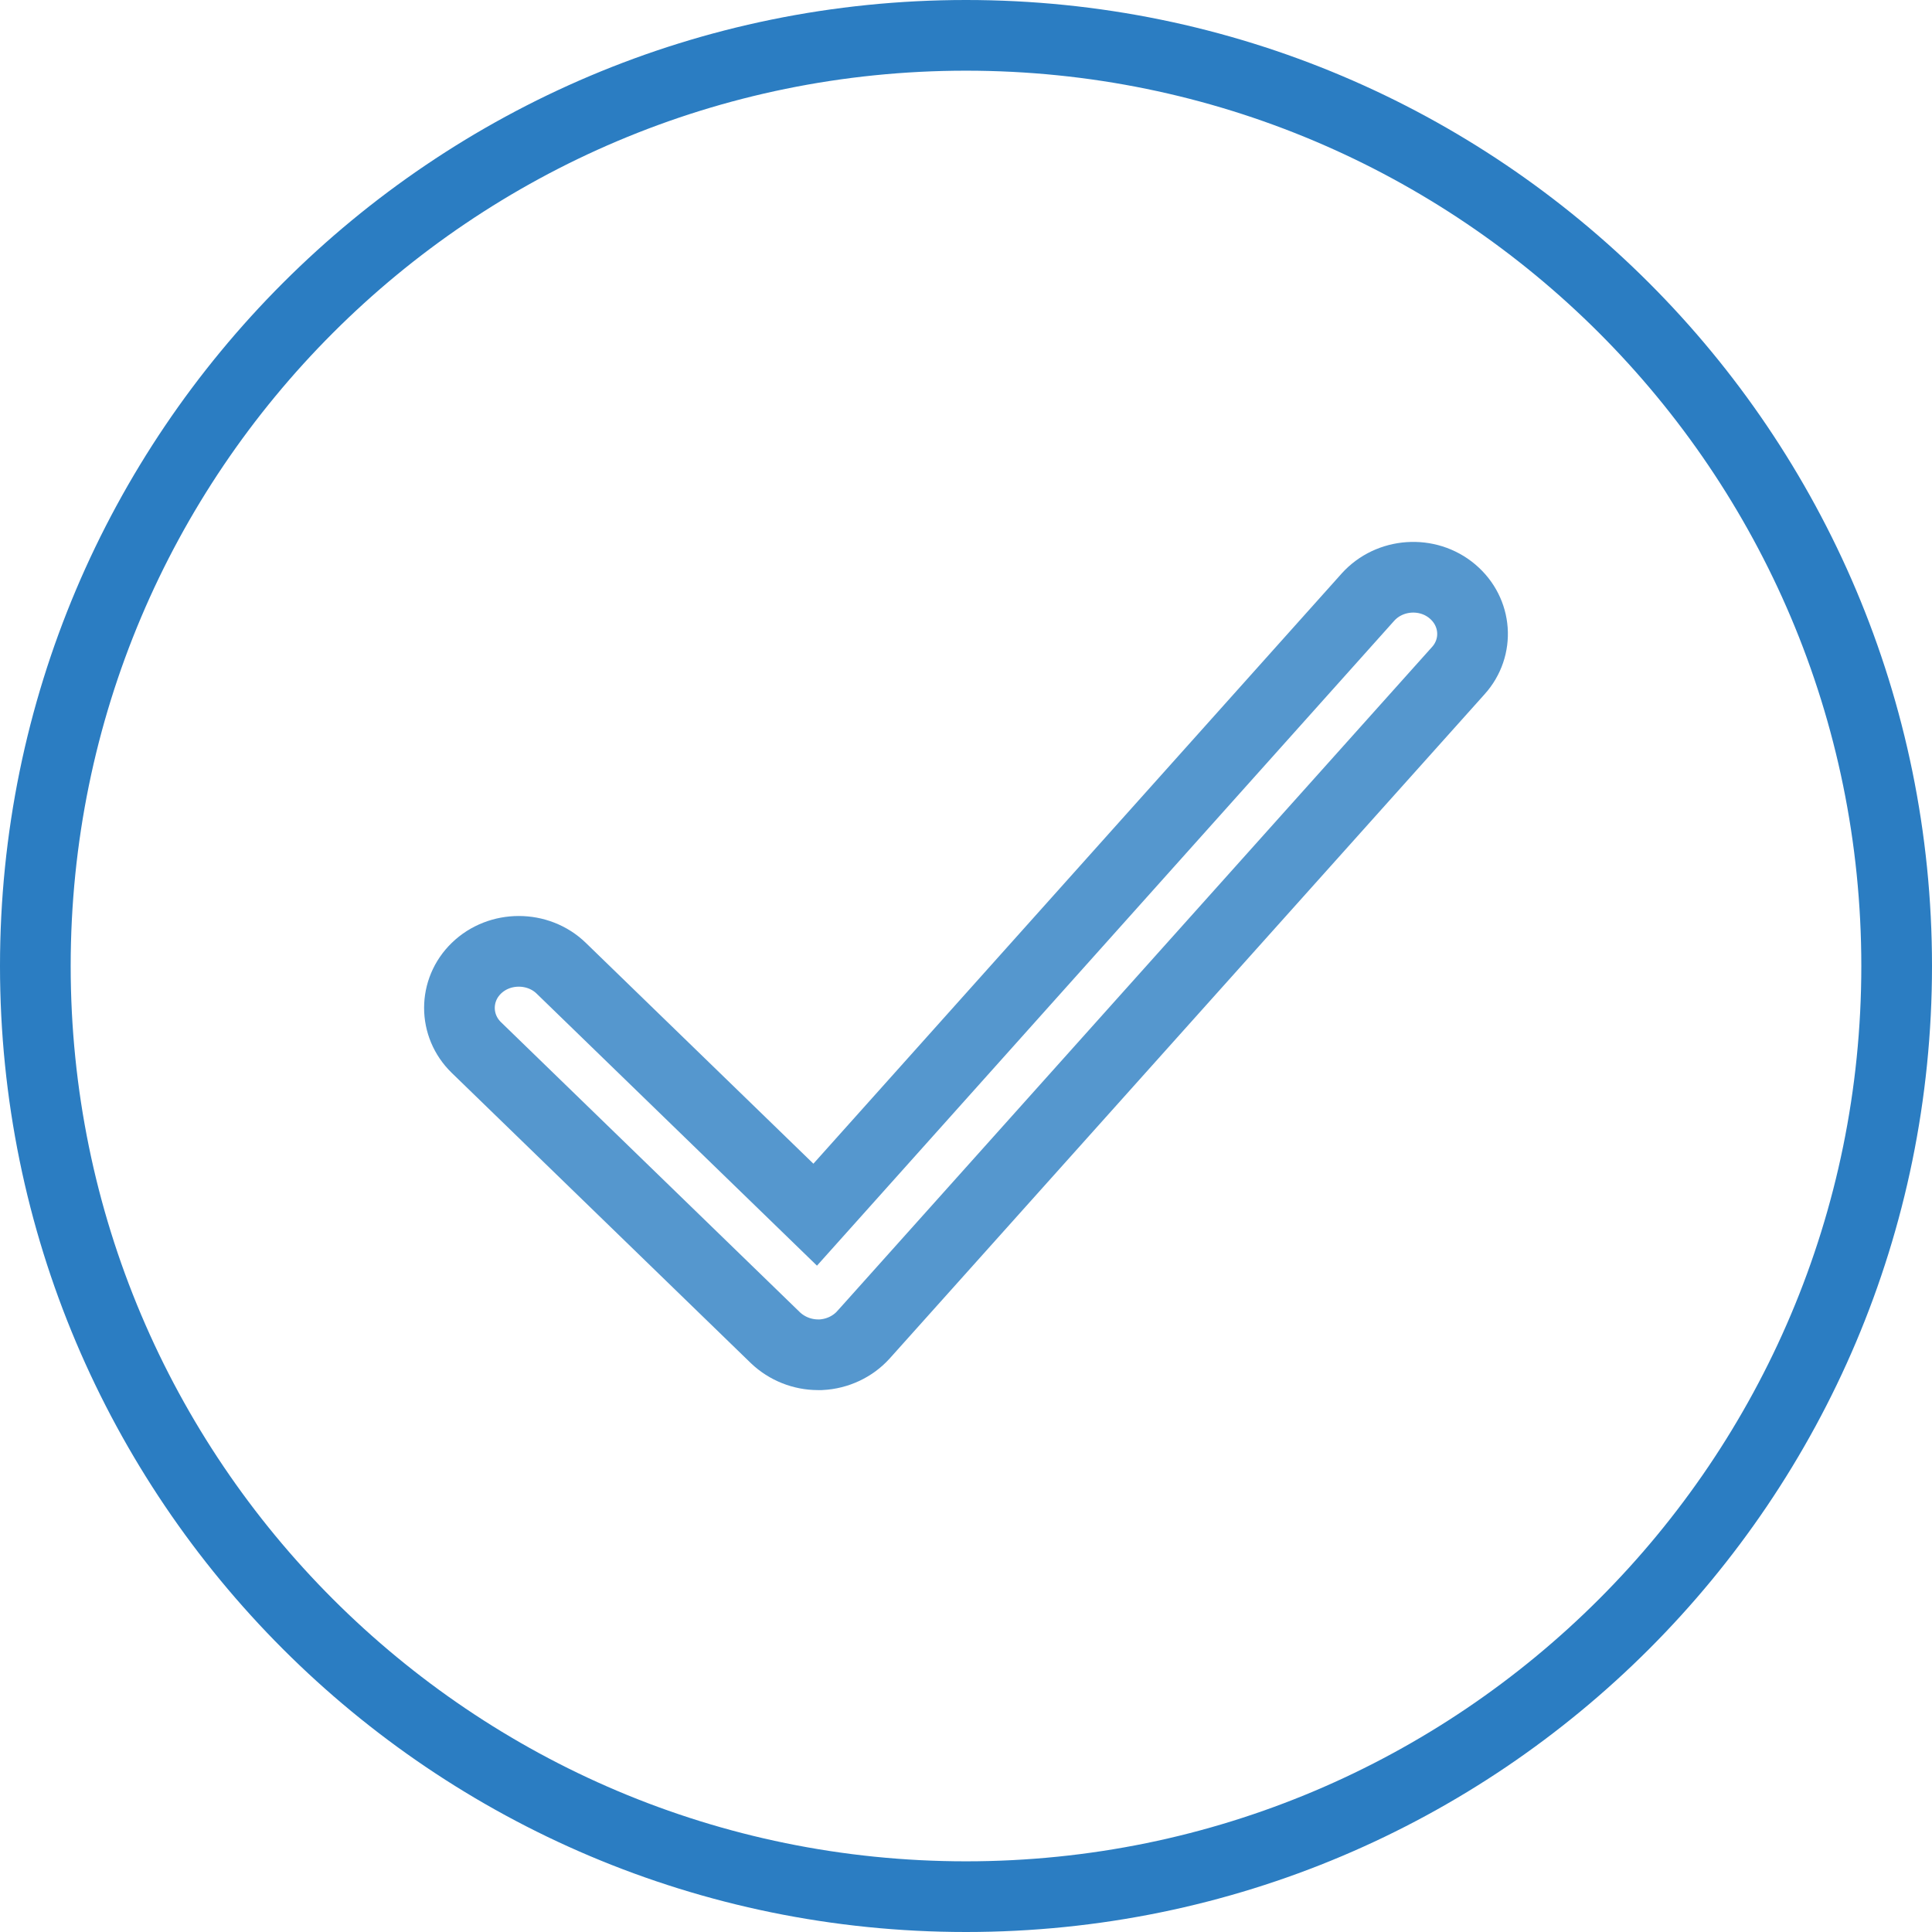
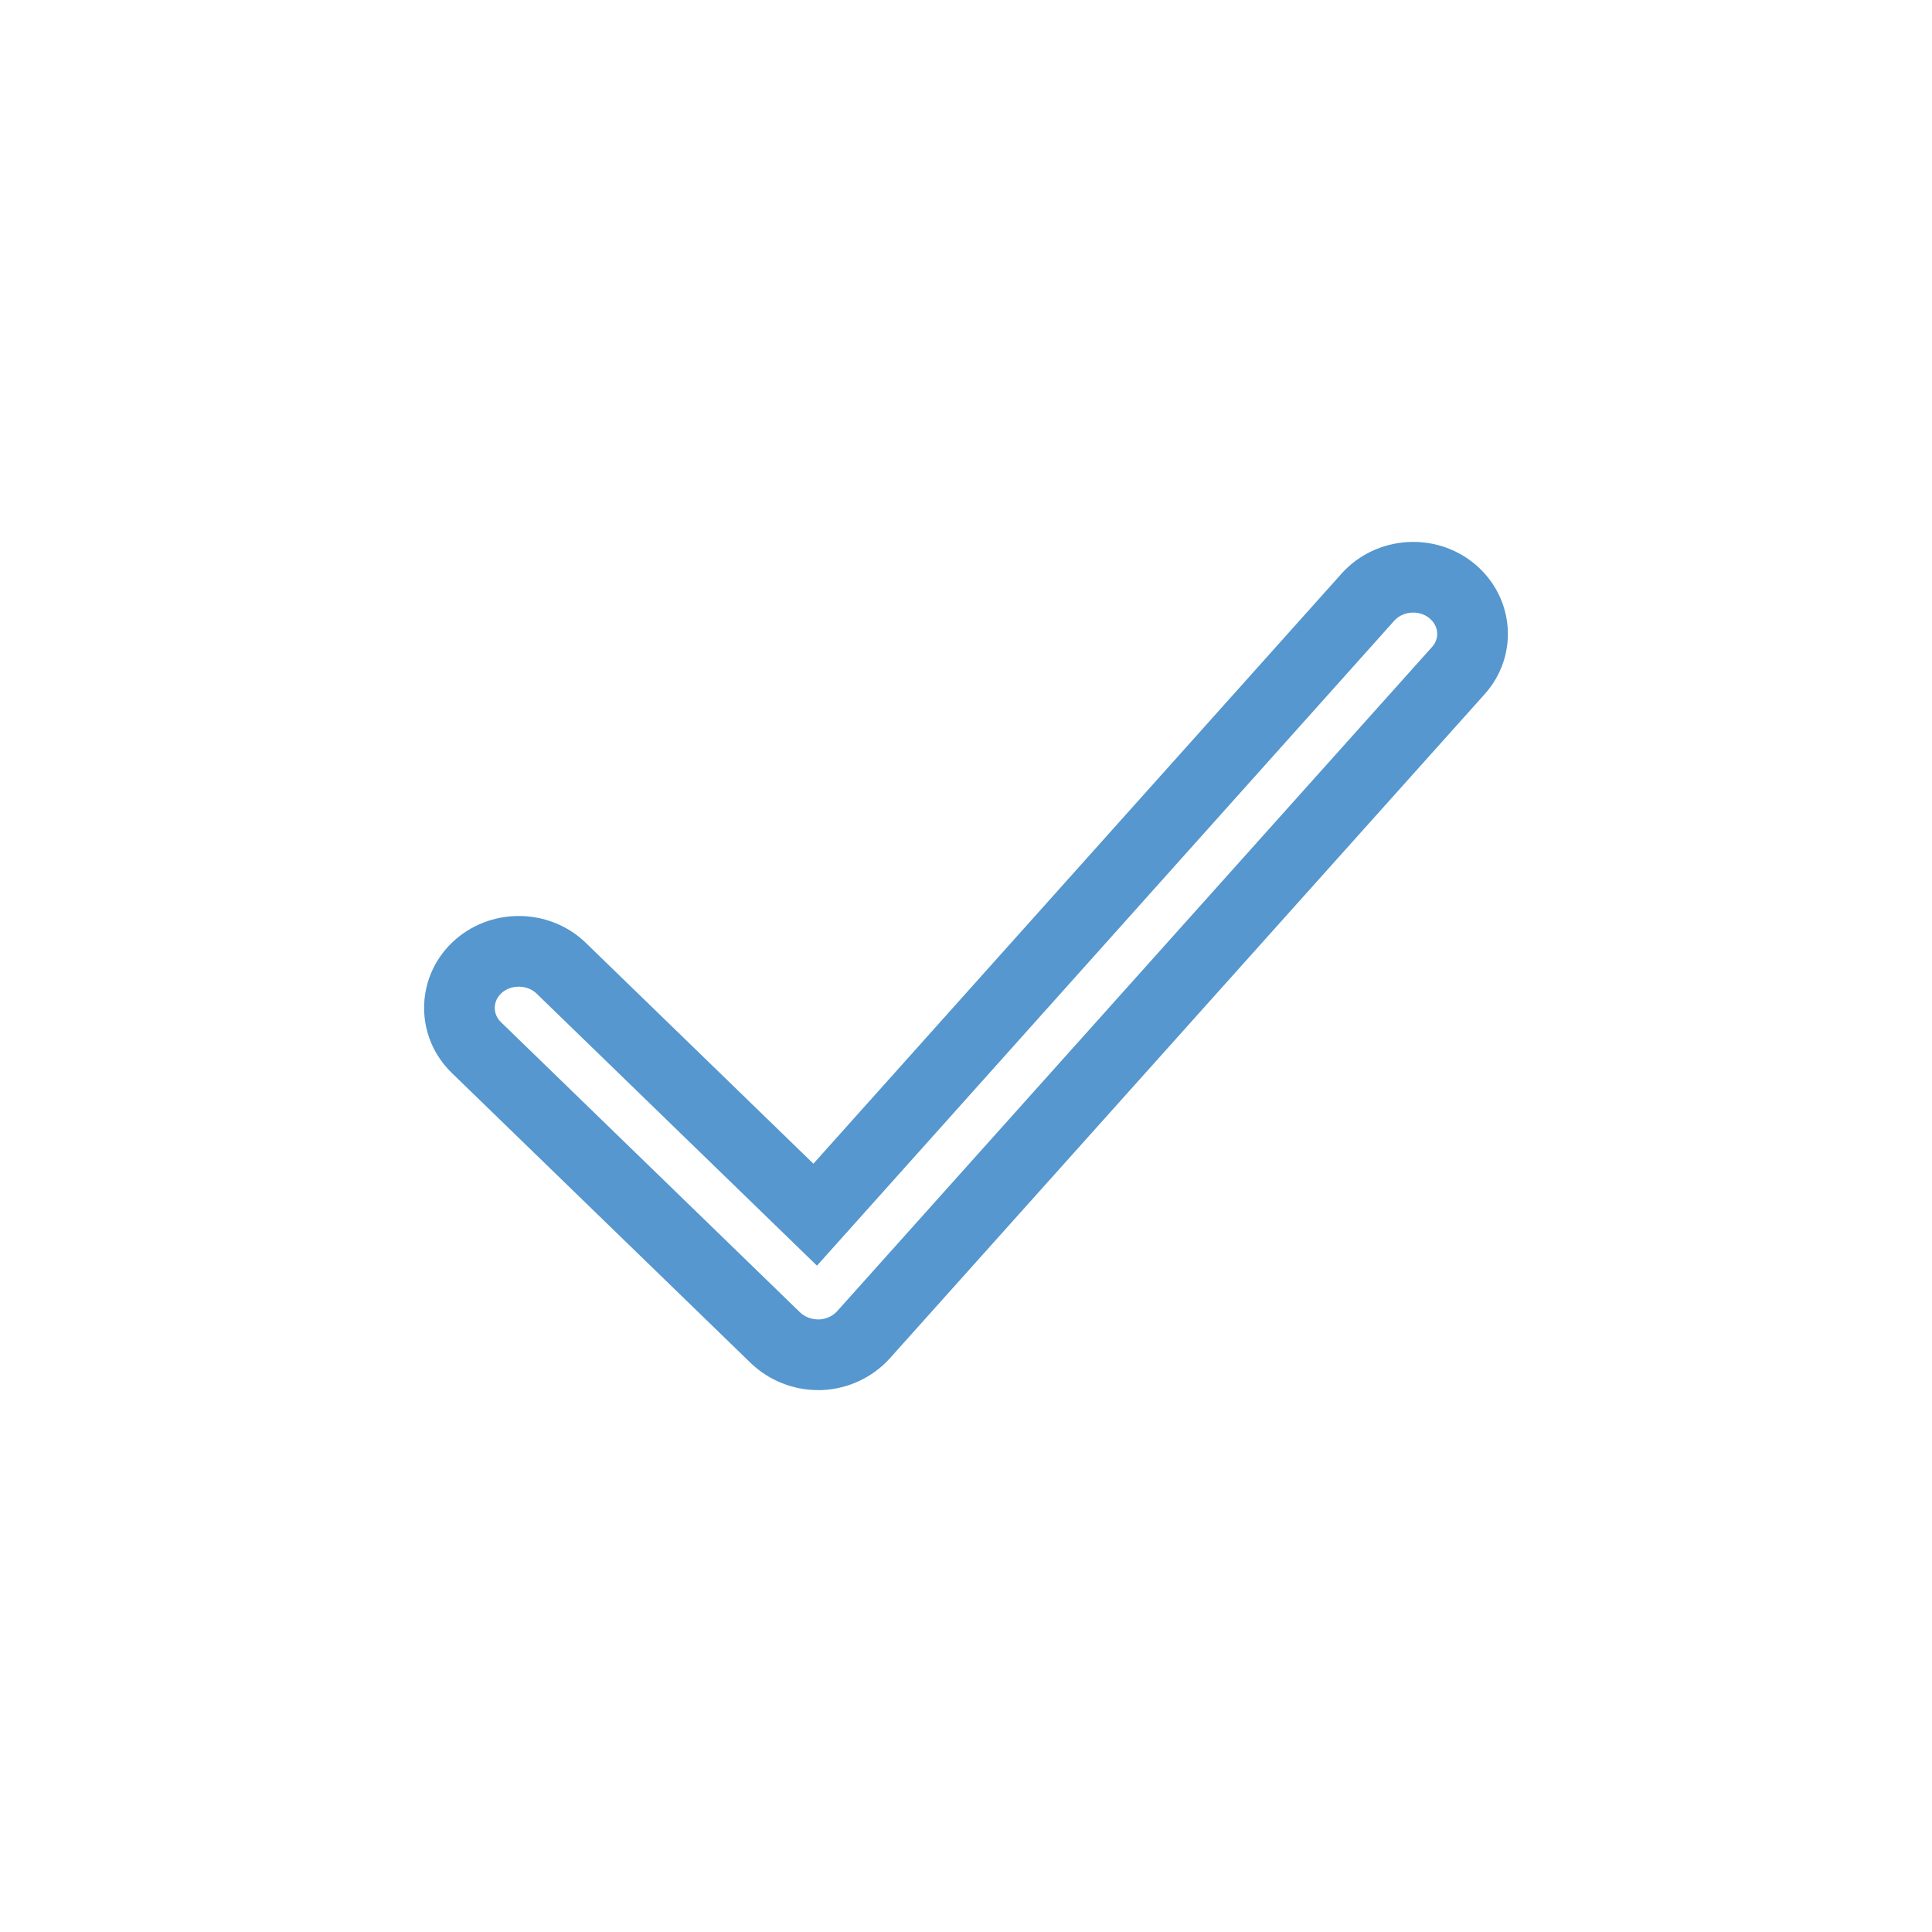
<svg xmlns="http://www.w3.org/2000/svg" width="82" height="82" viewBox="0 0 82 82" fill="none">
-   <path d="M80.5 41C80.5 62.815 62.815 80.5 41 80.5C19.185 80.5 1.5 62.815 1.5 41C1.5 19.185 19.185 1.5 41 1.5C62.815 1.5 80.5 19.185 80.5 41Z" stroke="#2B7DC2" stroke-width="3" />
  <path opacity="0.8" d="M35.641 50.391L58.059 25.345C58.059 25.345 58.06 25.344 58.06 25.344C58.979 24.323 60.595 24.211 61.648 25.103C62.685 25.982 62.783 27.476 61.897 28.461L61.895 28.463L36.647 56.654C36.647 56.654 36.647 56.655 36.646 56.655C36.198 57.152 35.544 57.465 34.839 57.5H34.839H34.839H34.839H34.838H34.838H34.838H34.837H34.837H34.837H34.836H34.836H34.836H34.835H34.835H34.835H34.834H34.834H34.834H34.833H34.833H34.833H34.833H34.832H34.832H34.831H34.831H34.831H34.831H34.83H34.83H34.83H34.829H34.829H34.829H34.828H34.828H34.828H34.827H34.827H34.827H34.827H34.826H34.826H34.825H34.825H34.825H34.825H34.824H34.824H34.824H34.823H34.823H34.823H34.822H34.822H34.822H34.822H34.821H34.821H34.821H34.82H34.82H34.82H34.819H34.819H34.819H34.818H34.818H34.818H34.817H34.817H34.817H34.816H34.816H34.816H34.816H34.815H34.815H34.815H34.814H34.814H34.814H34.813H34.813H34.813H34.812H34.812H34.812H34.812H34.811H34.811H34.811H34.81H34.81H34.81H34.809H34.809H34.809H34.809H34.808H34.808H34.808H34.807H34.807H34.807H34.806H34.806H34.806H34.806H34.805H34.805H34.805H34.804H34.804H34.804H34.803H34.803H34.803H34.803H34.802H34.802H34.802H34.801H34.801H34.801H34.8H34.8H34.8H34.8H34.799H34.799H34.799H34.798H34.798H34.798H34.798H34.797H34.797H34.797H34.796H34.796H34.796H34.795H34.795H34.795H34.795H34.794H34.794H34.794H34.794H34.793H34.793H34.793H34.792H34.792H34.792H34.791H34.791H34.791H34.791H34.79H34.79H34.79H34.789H34.789H34.789H34.789H34.788H34.788H34.788H34.787H34.787H34.787H34.787H34.786H34.786H34.786H34.785H34.785H34.785H34.785H34.784H34.784H34.784H34.783H34.783H34.783H34.782H34.782H34.782H34.782H34.781H34.781H34.781H34.781H34.78H34.78H34.78H34.779H34.779H34.779H34.779H34.778H34.778H34.778H34.777H34.777H34.777H34.777H34.776H34.776H34.776H34.776H34.775H34.775H34.775H34.774H34.774H34.774H34.773H34.773H34.773H34.773H34.772H34.772H34.772H34.772H34.771H34.771H34.771H34.77H34.77H34.77H34.77H34.769H34.769H34.769H34.769H34.768H34.768H34.768H34.767H34.767H34.767H34.767H34.766H34.766H34.766H34.765H34.765H34.765H34.765H34.764H34.764H34.764H34.764H34.763H34.763H34.763H34.762H34.762H34.762H34.762H34.761H34.761H34.761H34.761H34.76H34.76H34.76H34.759H34.759H34.759H34.758H34.758H34.758H34.758H34.758H34.757H34.757H34.757H34.756H34.756H34.756H34.755H34.755H34.755H34.755H34.754H34.754H34.754H34.754H34.753H34.753H34.753H34.752H34.752H34.752H34.752H34.751H34.751H34.751H34.751H34.75H34.75H34.75H34.749H34.749H34.749H34.749H34.748H34.748H34.748H34.748H34.747H34.747H34.747H34.747H34.746H34.746H34.746H34.745H34.745H34.745H34.745H34.744H34.744H34.744H34.744H34.743H34.743H34.743H34.742H34.742H34.742H34.742H34.741H34.741H34.741H34.741H34.74H34.74H34.74H34.74H34.739H34.739H34.739H34.739H34.738H34.738H34.738H34.737H34.737H34.737H34.737H34.736H34.736H34.736H34.736H34.735H34.735H34.735H34.734H34.734H34.734H34.734H34.733H34.733H34.733H34.733H34.732H34.732H34.732H34.731H34.731H34.731H34.731H34.73H34.73H34.73H34.73H34.729H34.729H34.729H34.729H34.728H34.728H34.728H34.727H34.727H34.727H34.727H34.726H34.726H34.726H34.726H34.725H34.725H34.725H34.724H34.724H34.724H34.724H34.724H34.723H34.723H34.723H34.722H34.722H34.722H34.722H34.721H34.721H34.721H34.721C34.046 57.5 33.398 57.238 32.915 56.781L20.22 44.462C19.26 43.531 19.26 42.025 20.22 41.094C21.204 40.139 22.834 40.139 23.819 41.094L33.478 50.467L34.599 51.555L35.641 50.391Z" stroke="#2B7DC2" stroke-width="3" />
</svg>